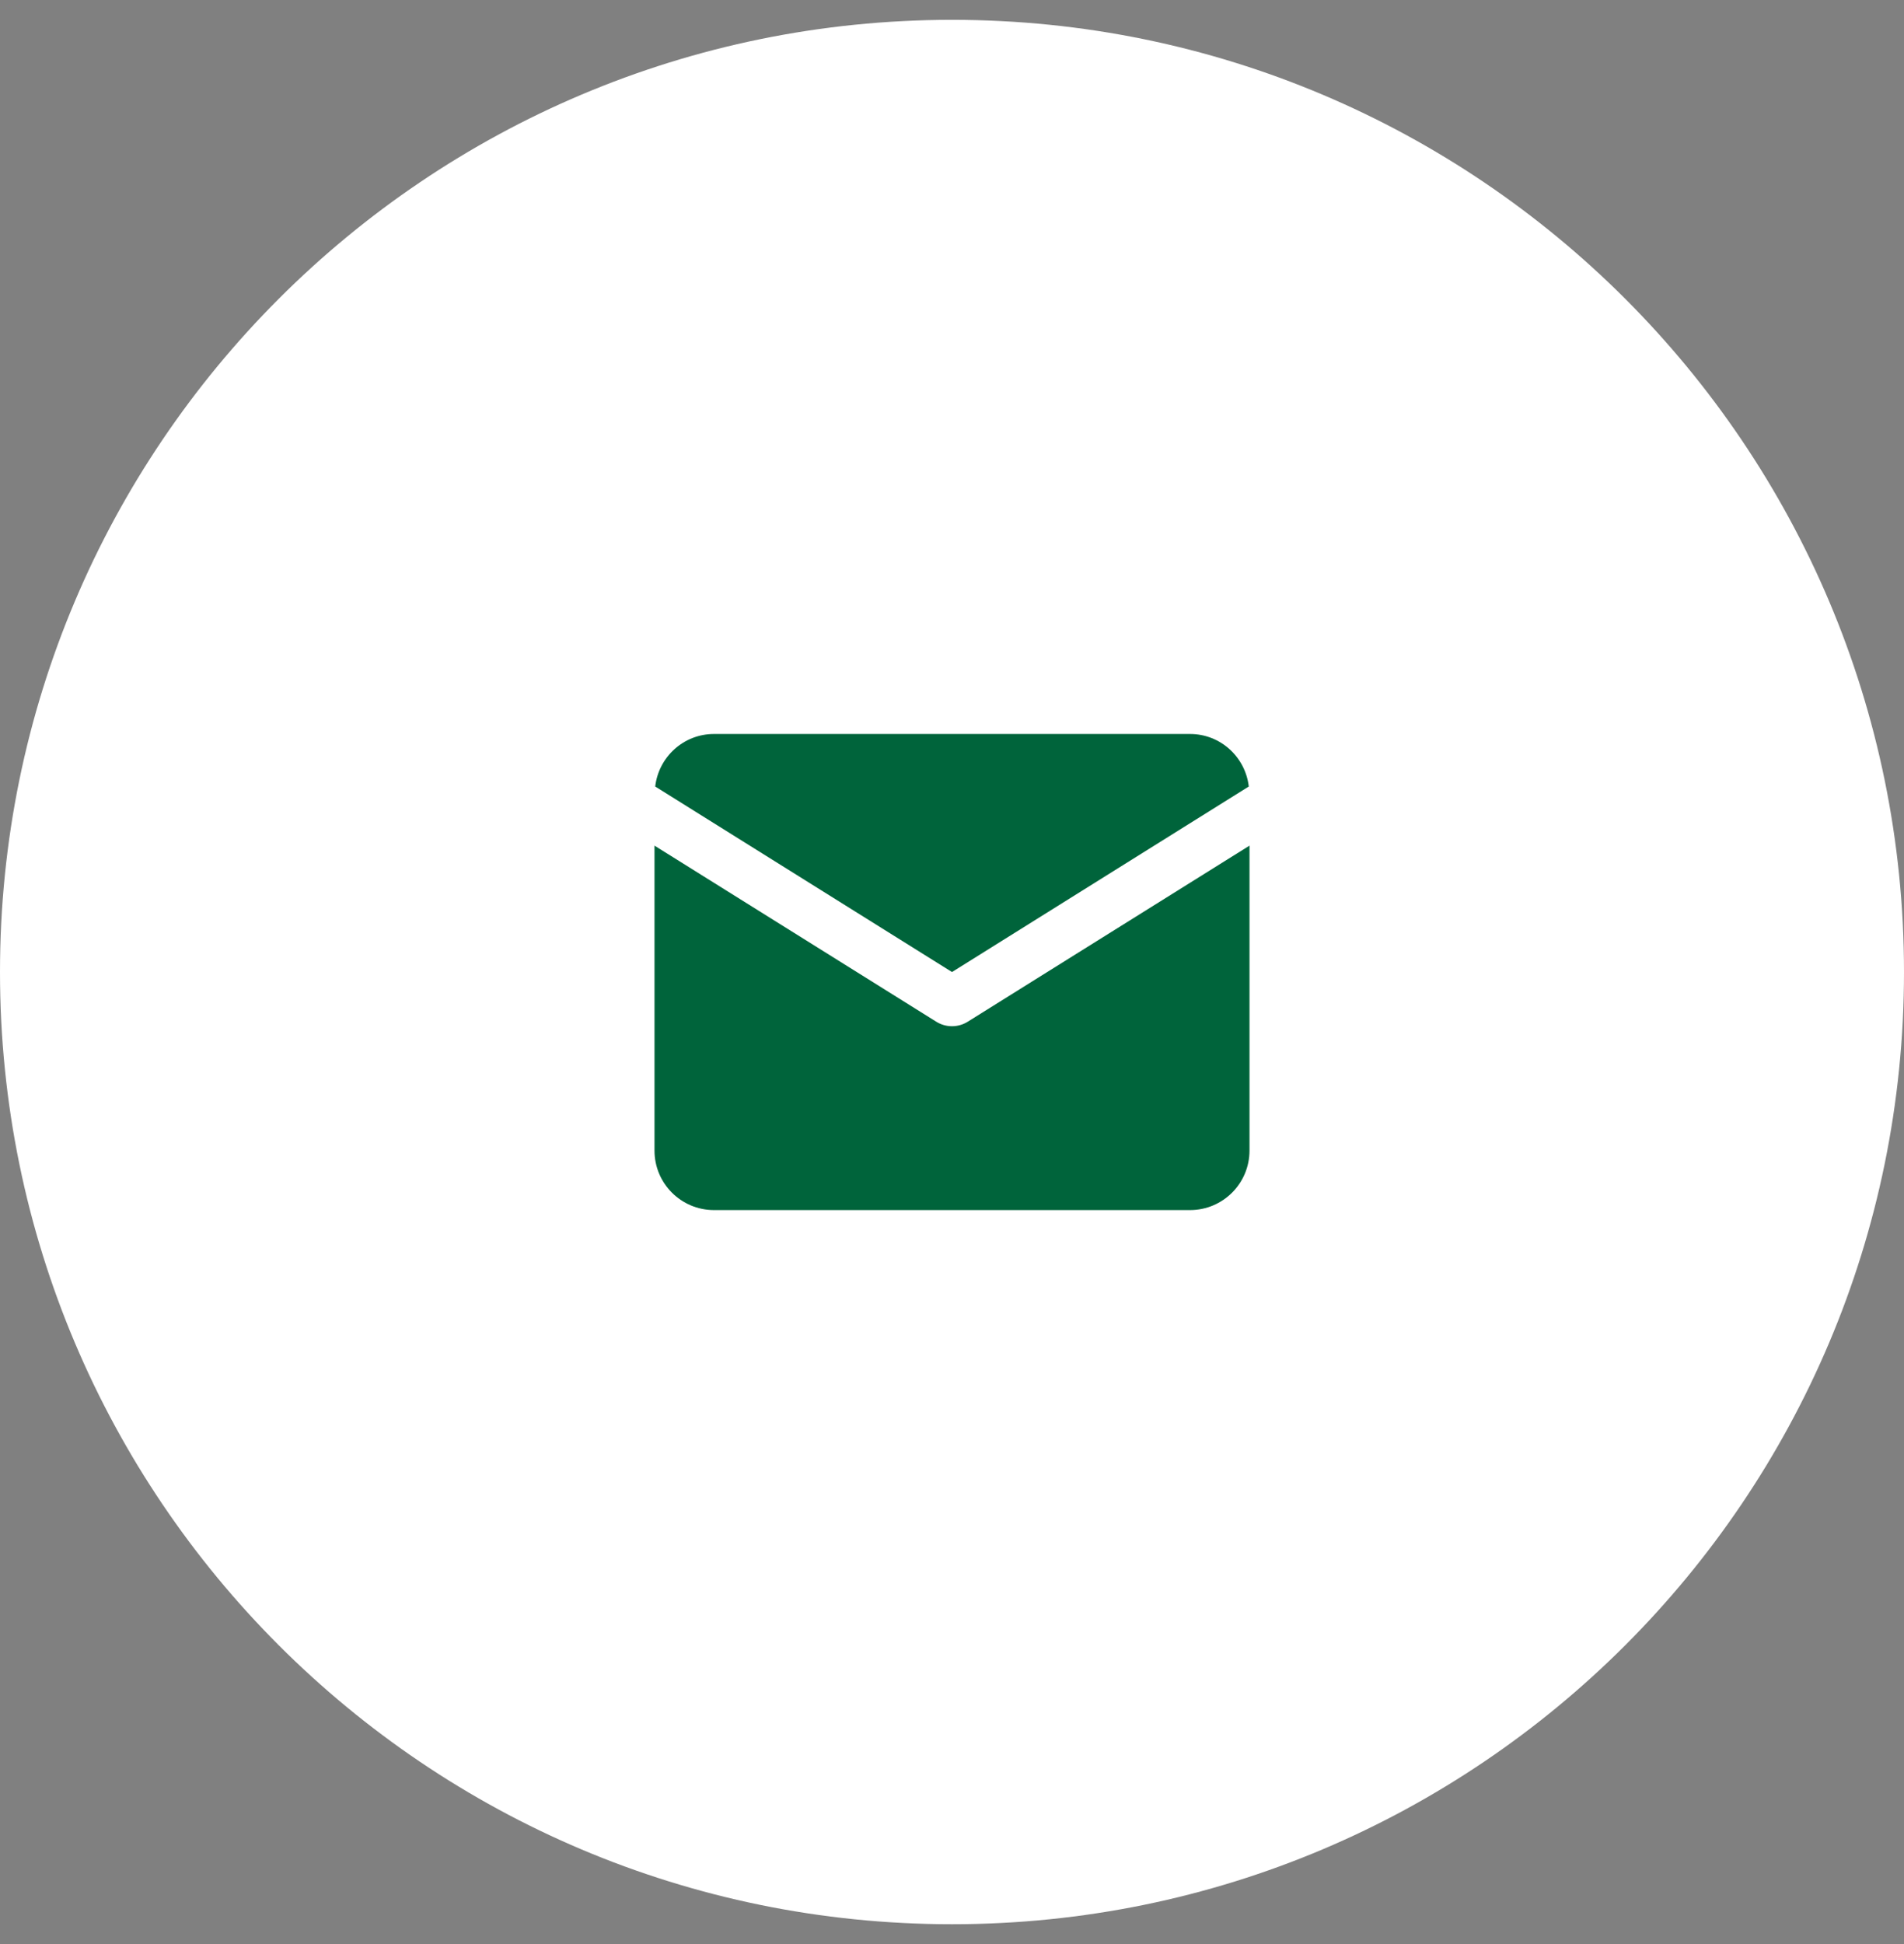
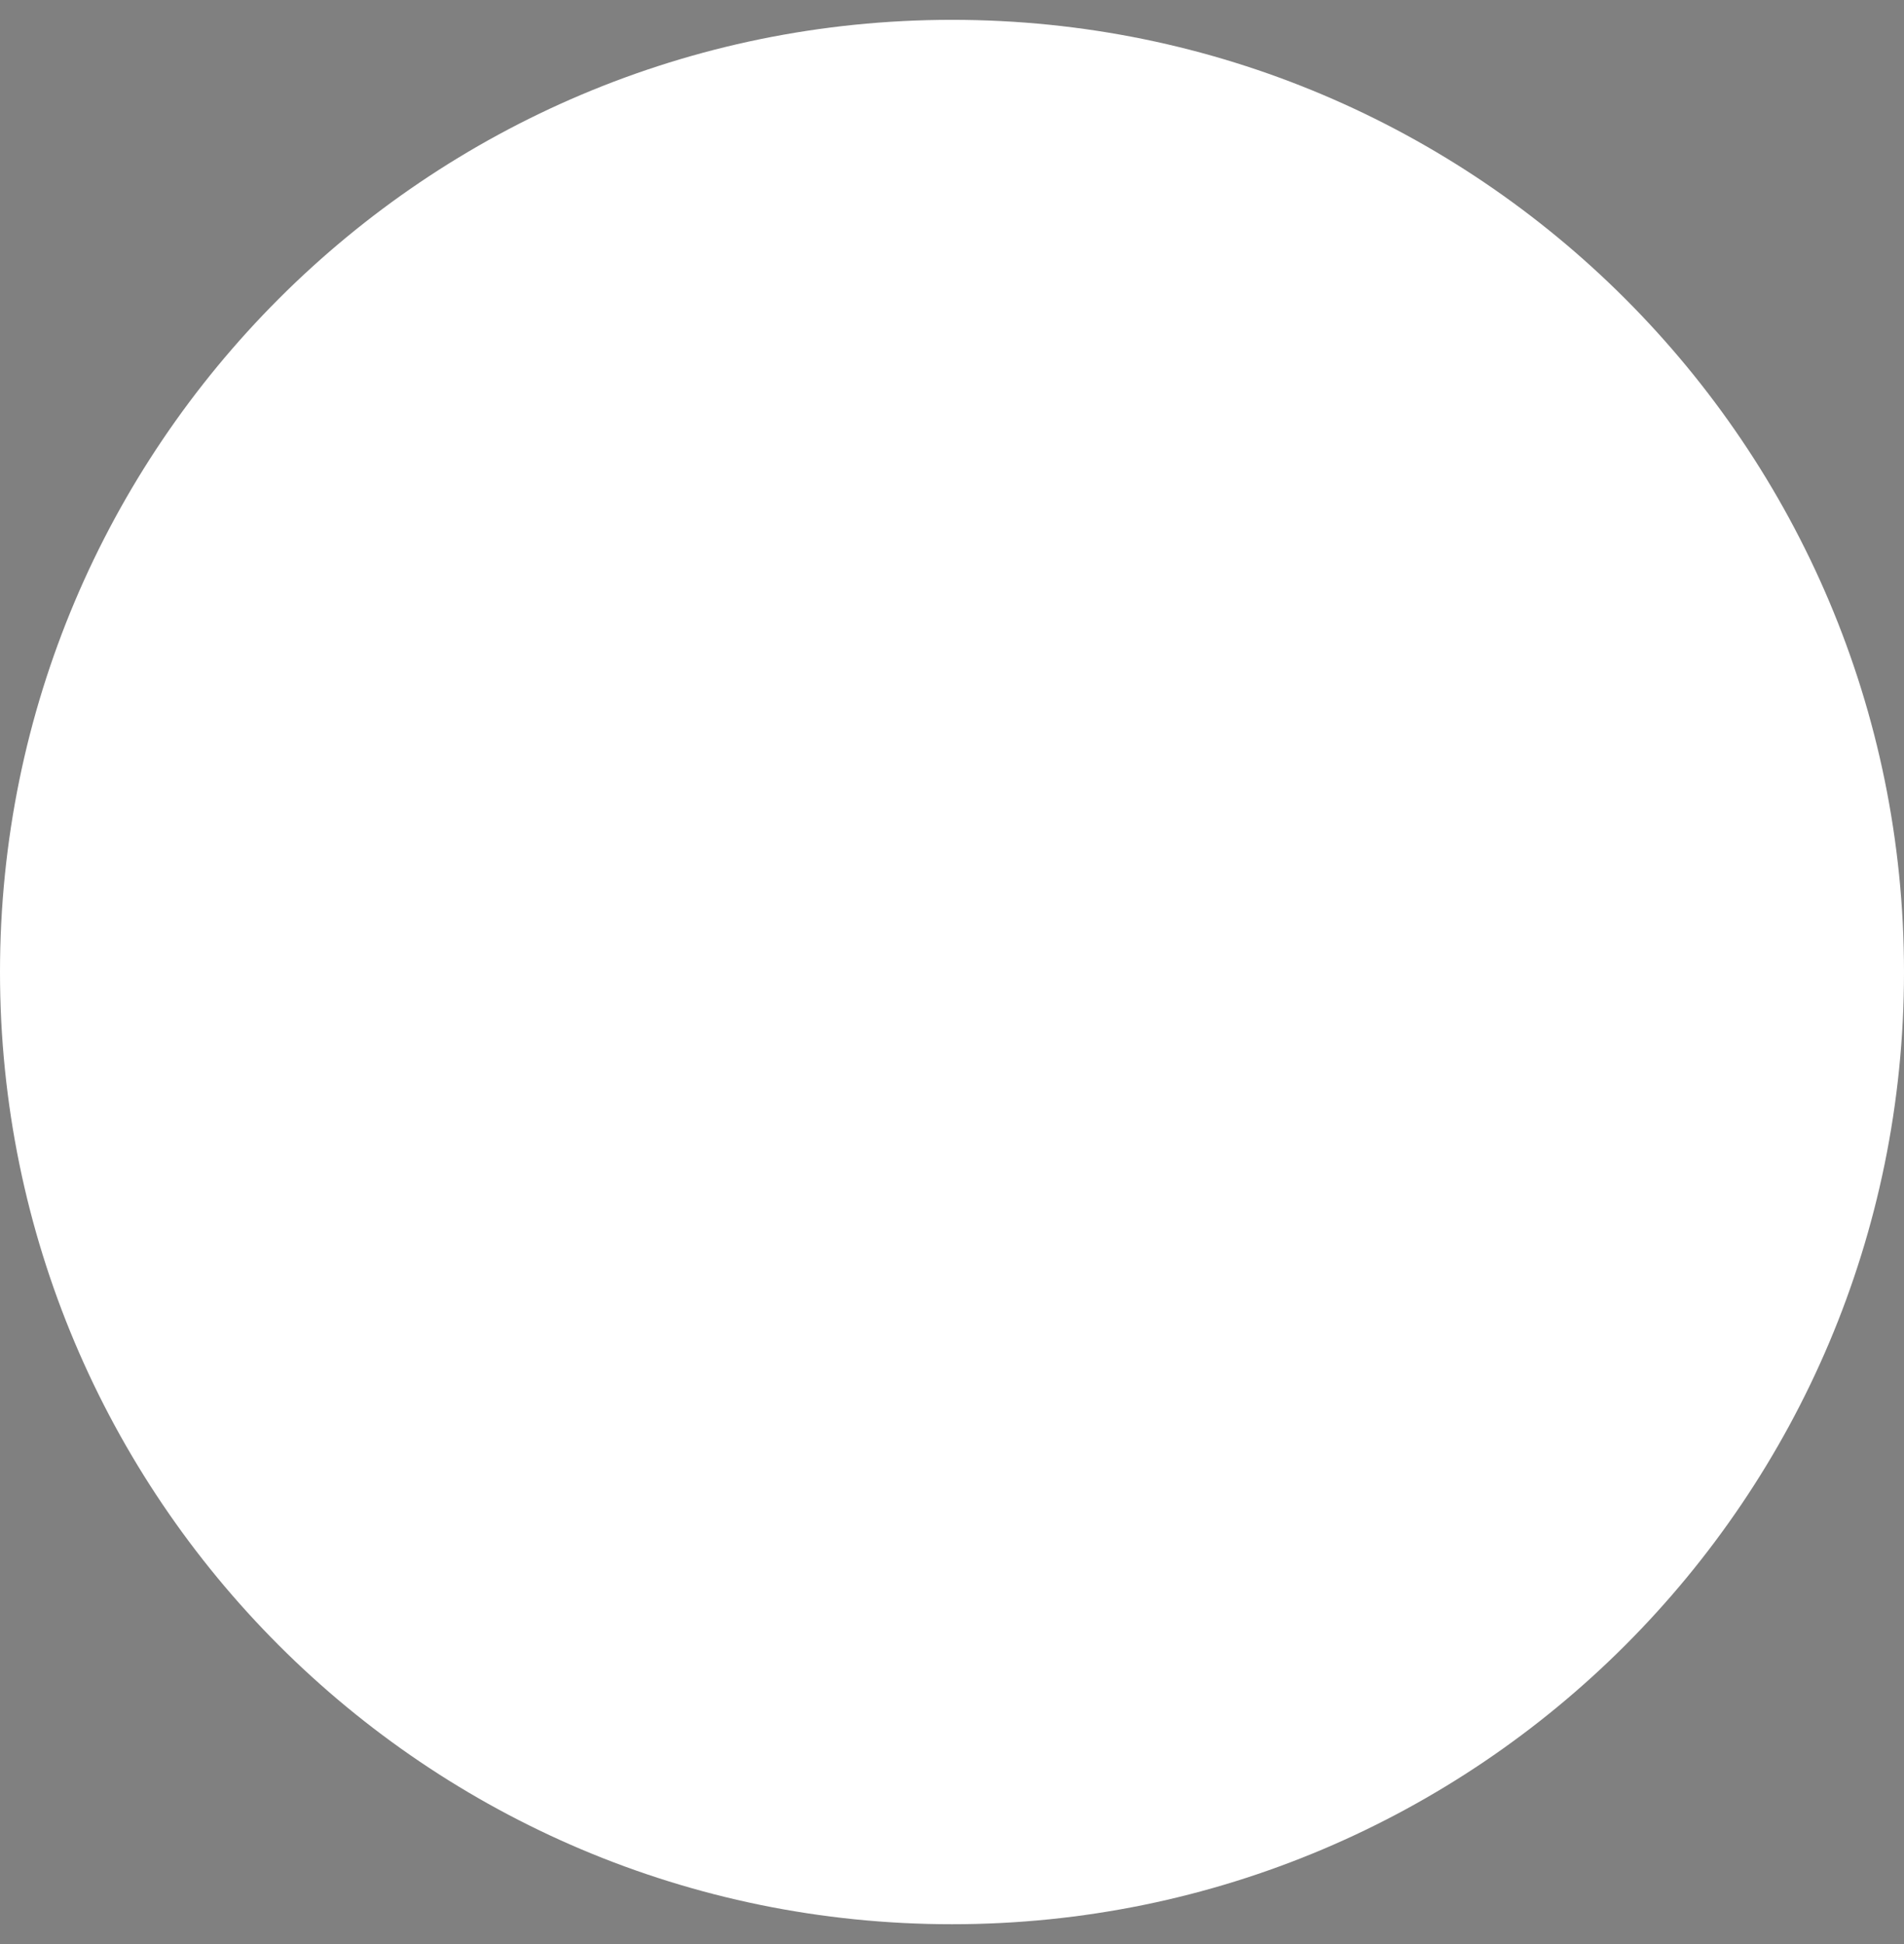
<svg xmlns="http://www.w3.org/2000/svg" width="48" height="49" viewBox="0 0 48 49" fill="none">
  <rect x="0" y="0" width="48" height="49" fill="#808080" stroke="none" />
-   <path d="M0 24.5C0 11.245 10.745 0.5 24 0.5C37.255 0.5 48 11.245 48 24.5C48 37.755 37.255 48.5 24 48.5C10.745 48.5 0 37.755 0 24.5Z" fill="white" />
-   <path d="M18 18.5C17.232 18.5 16.605 19.079 16.518 19.824L24 24.5L31.482 19.824C31.395 19.079 30.768 18.5 30 18.5L18 18.5ZM16.5 21.314V29C16.5 29.829 17.171 30.5 18 30.5H30C30.829 30.5 31.5 29.829 31.5 29V21.314L24.397 25.752C24.154 25.904 23.846 25.904 23.603 25.752L16.5 21.314Z" fill="#00643B" />
+   <path d="M0 24.5C0 11.245 10.745 0.5 24 0.5C37.255 0.5 48 11.245 48 24.5C48 37.755 37.255 48.5 24 48.5C10.745 48.5 0 37.755 0 24.5" fill="white" />
</svg>